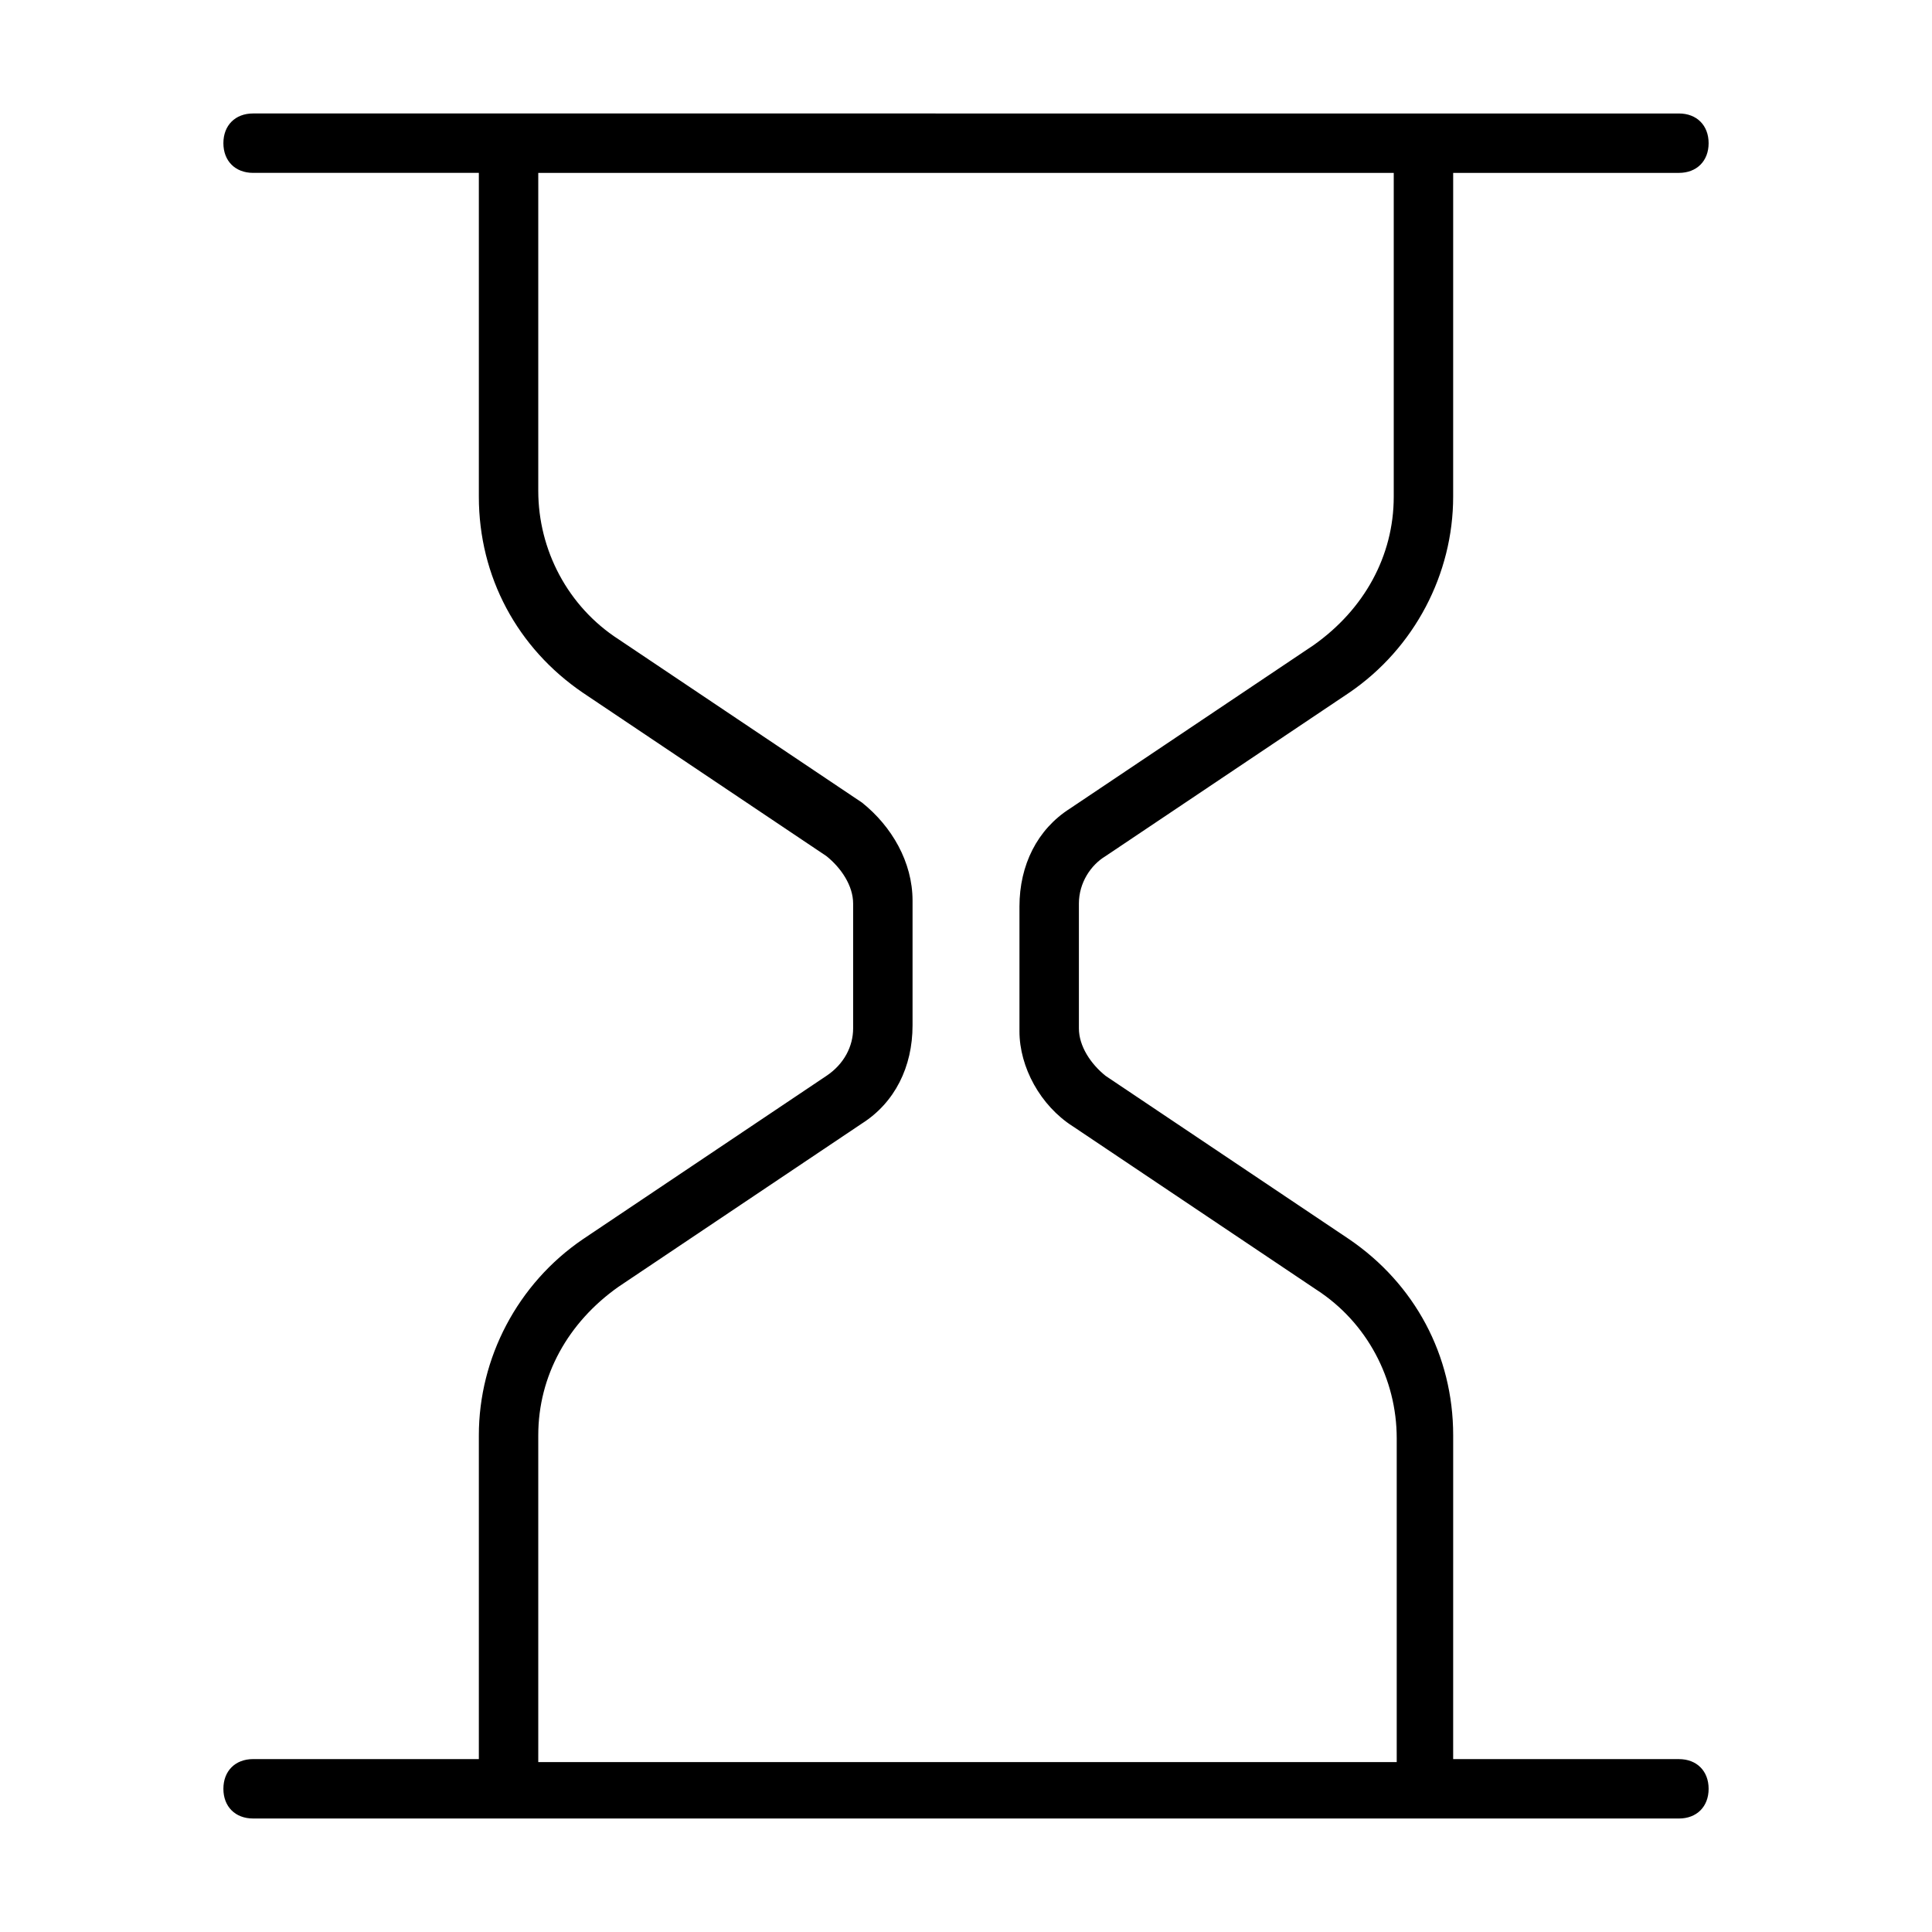
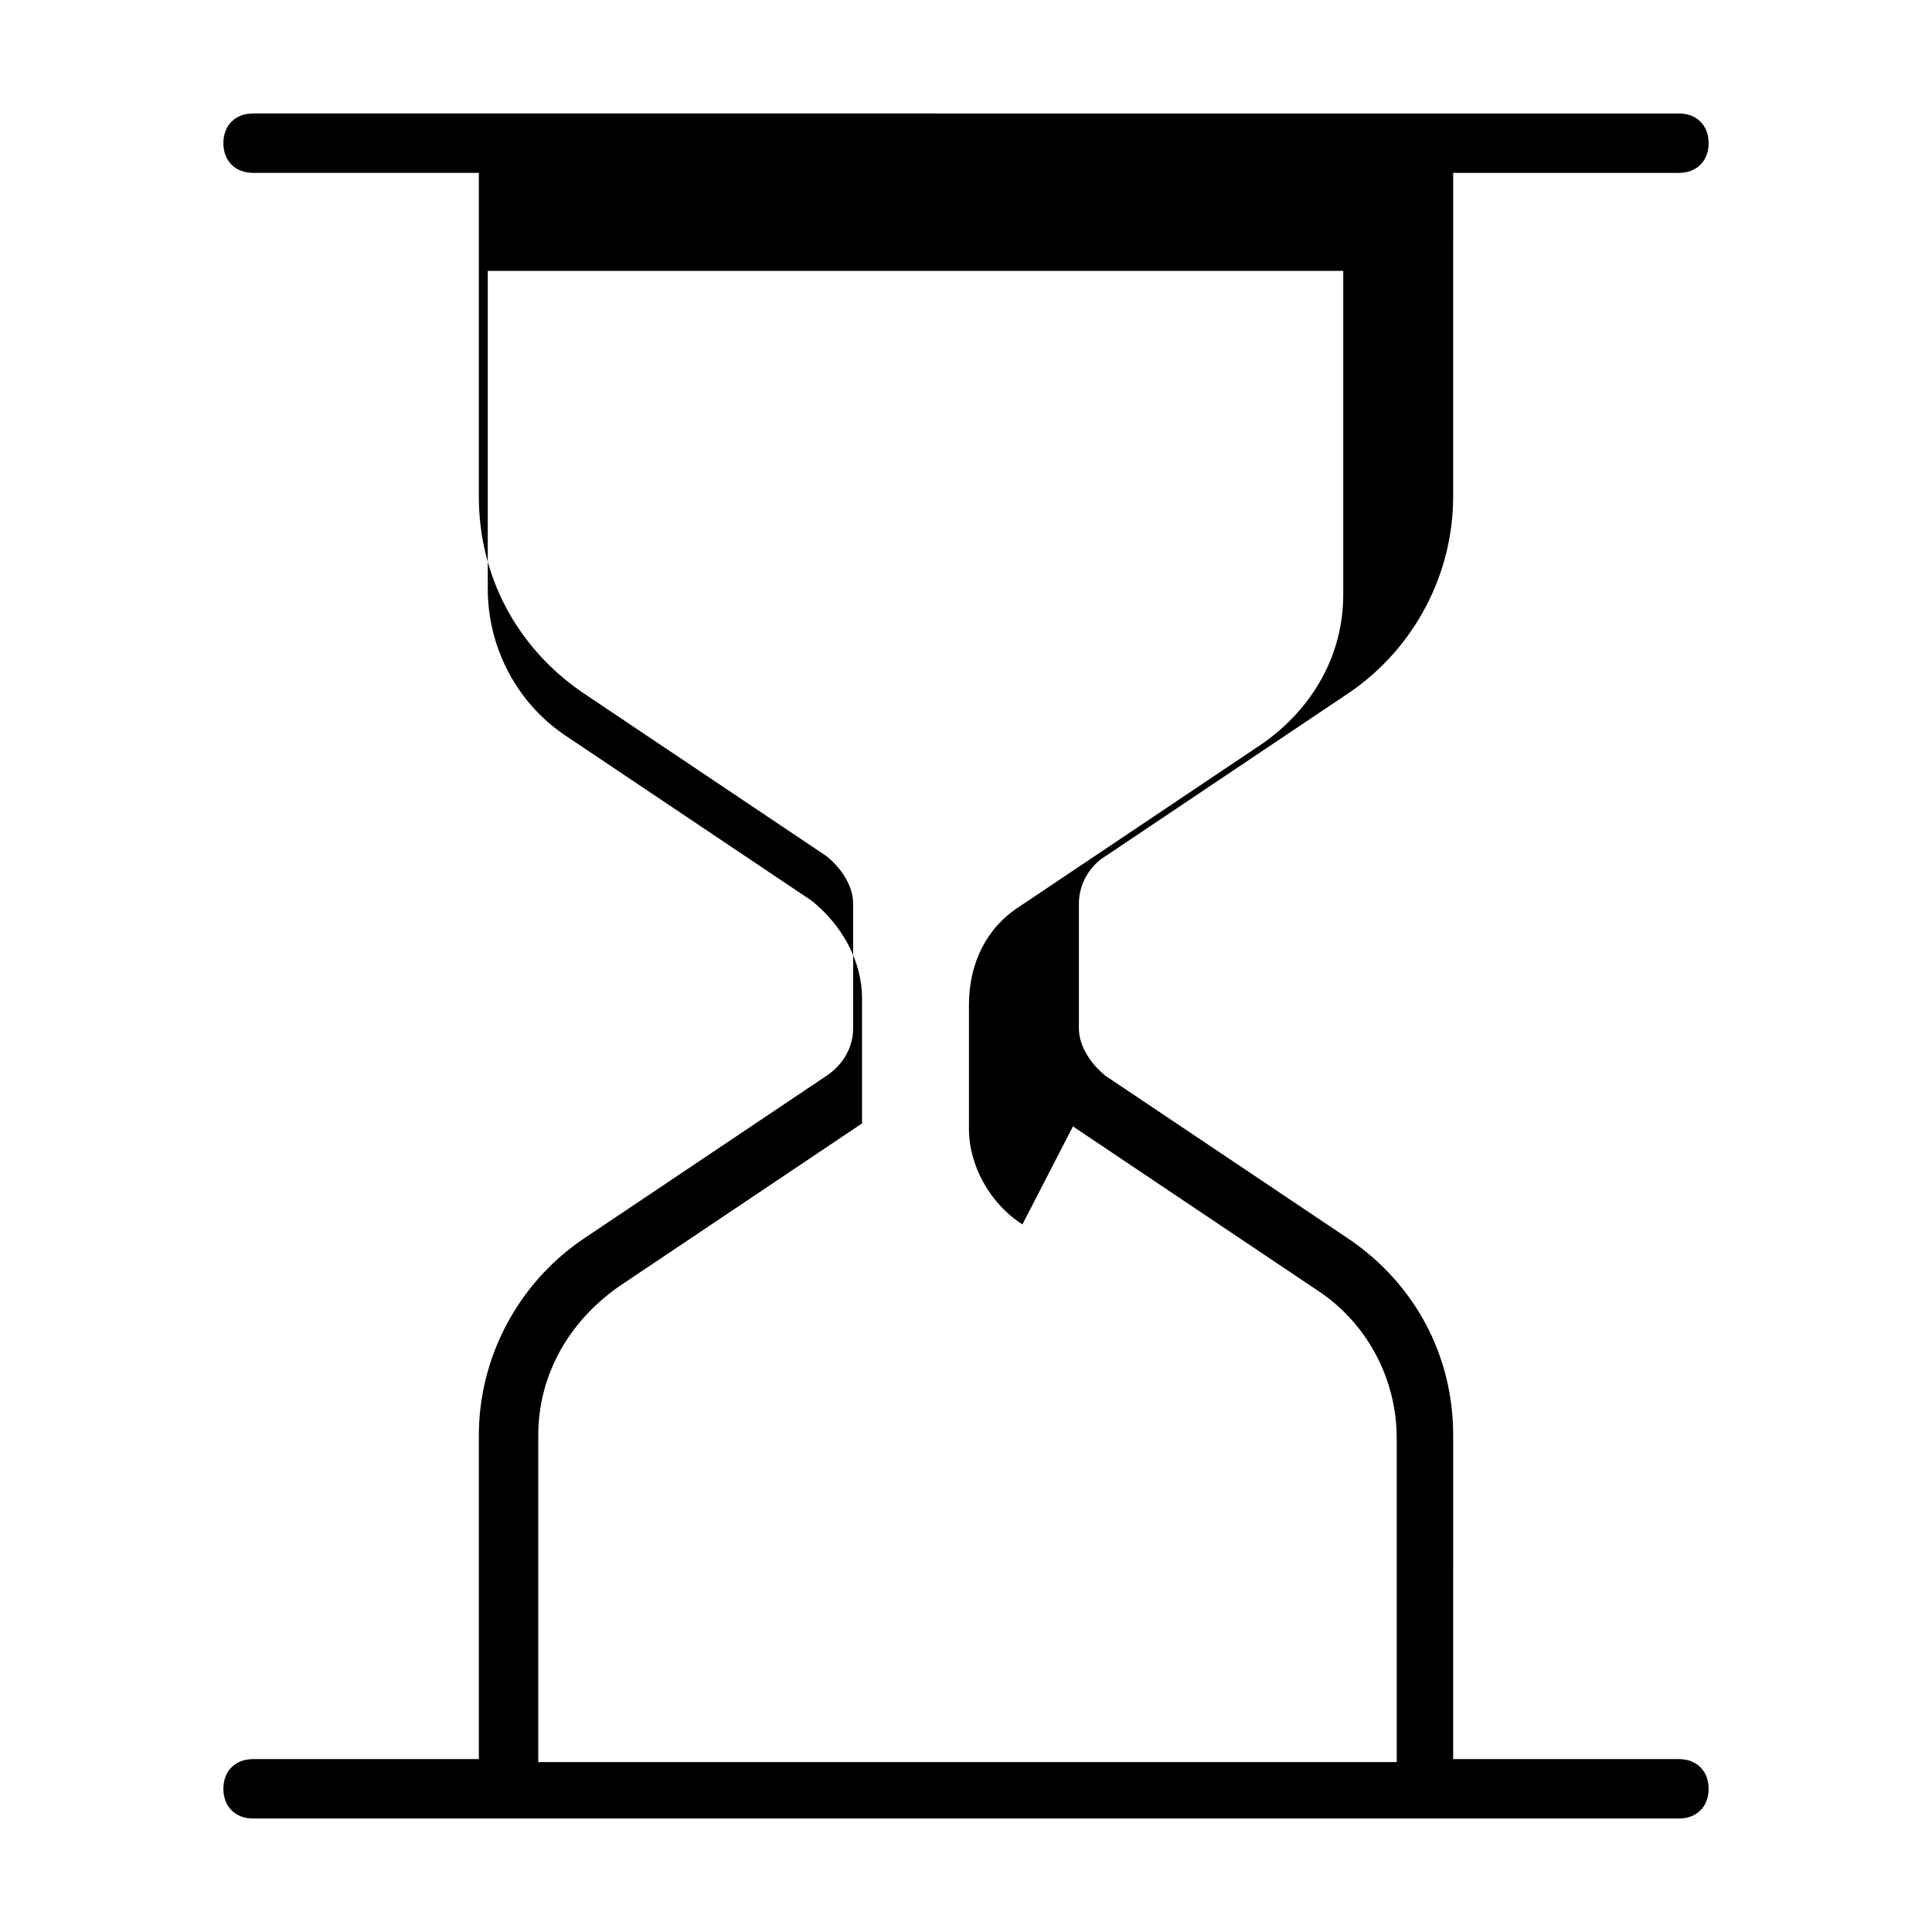
<svg xmlns="http://www.w3.org/2000/svg" fill="#000000" width="800px" height="800px" version="1.1" viewBox="144 144 512 512">
-   <path d="m437 370.87 64.551-43.297c17.32-11.809 27.551-31.488 27.551-51.957l0.004-85.801h59.824c4.723 0 7.871-3.148 7.871-7.871 0-4.723-3.148-7.871-7.871-7.871h-67.699l-242.46-0.004h-67.699c-4.723 0-7.871 3.148-7.871 7.871s3.148 7.871 7.871 7.871h59.828v85.805c0 21.254 10.234 40.148 27.551 51.957l64.551 43.297c3.938 3.148 7.086 7.871 7.086 12.594v33.062c0 4.723-2.363 9.445-7.086 12.594l-64.551 43.297c-17.32 11.809-27.551 31.488-27.551 51.957v85.805h-59.828c-4.723 0-7.871 3.148-7.871 7.871 0 4.723 3.148 7.871 7.871 7.871h310.16l67.699 0.004c4.723 0 7.871-3.148 7.871-7.871 0-4.723-3.148-7.871-7.871-7.871h-59.828l0.004-85.809c0-21.254-10.234-40.148-27.551-51.957l-64.551-43.297c-3.938-3.148-7.086-7.871-7.086-12.594v-33.062c0-5.508 3.148-10.23 7.082-12.594zm-8.66 71.637 64.551 43.297c13.383 8.66 21.254 23.617 21.254 39.359v85.805h-227.5v-86.594c0-15.742 7.871-29.914 21.254-39.359l64.551-43.297c8.66-5.512 13.383-14.957 13.383-25.977v-33.062c0-10.234-5.512-19.68-13.383-25.977l-64.551-43.297c-13.383-8.66-21.254-23.617-21.254-39.359v-84.23h226.71v85.805c0 15.742-7.871 29.914-21.254 39.359l-64.551 43.297c-8.66 5.512-13.383 14.957-13.383 25.977v33.062c0 9.445 5.512 19.68 14.168 25.191z" />
+   <path d="m437 370.87 64.551-43.297c17.32-11.809 27.551-31.488 27.551-51.957l0.004-85.801h59.824c4.723 0 7.871-3.148 7.871-7.871 0-4.723-3.148-7.871-7.871-7.871h-67.699l-242.46-0.004h-67.699c-4.723 0-7.871 3.148-7.871 7.871s3.148 7.871 7.871 7.871h59.828v85.805c0 21.254 10.234 40.148 27.551 51.957l64.551 43.297c3.938 3.148 7.086 7.871 7.086 12.594v33.062c0 4.723-2.363 9.445-7.086 12.594l-64.551 43.297c-17.32 11.809-27.551 31.488-27.551 51.957v85.805h-59.828c-4.723 0-7.871 3.148-7.871 7.871 0 4.723 3.148 7.871 7.871 7.871h310.16l67.699 0.004c4.723 0 7.871-3.148 7.871-7.871 0-4.723-3.148-7.871-7.871-7.871h-59.828l0.004-85.809c0-21.254-10.234-40.148-27.551-51.957l-64.551-43.297c-3.938-3.148-7.086-7.871-7.086-12.594v-33.062c0-5.508 3.148-10.23 7.082-12.594zm-8.66 71.637 64.551 43.297c13.383 8.66 21.254 23.617 21.254 39.359v85.805h-227.5v-86.594c0-15.742 7.871-29.914 21.254-39.359l64.551-43.297v-33.062c0-10.234-5.512-19.68-13.383-25.977l-64.551-43.297c-13.383-8.66-21.254-23.617-21.254-39.359v-84.23h226.71v85.805c0 15.742-7.871 29.914-21.254 39.359l-64.551 43.297c-8.66 5.512-13.383 14.957-13.383 25.977v33.062c0 9.445 5.512 19.68 14.168 25.191z" />
</svg>